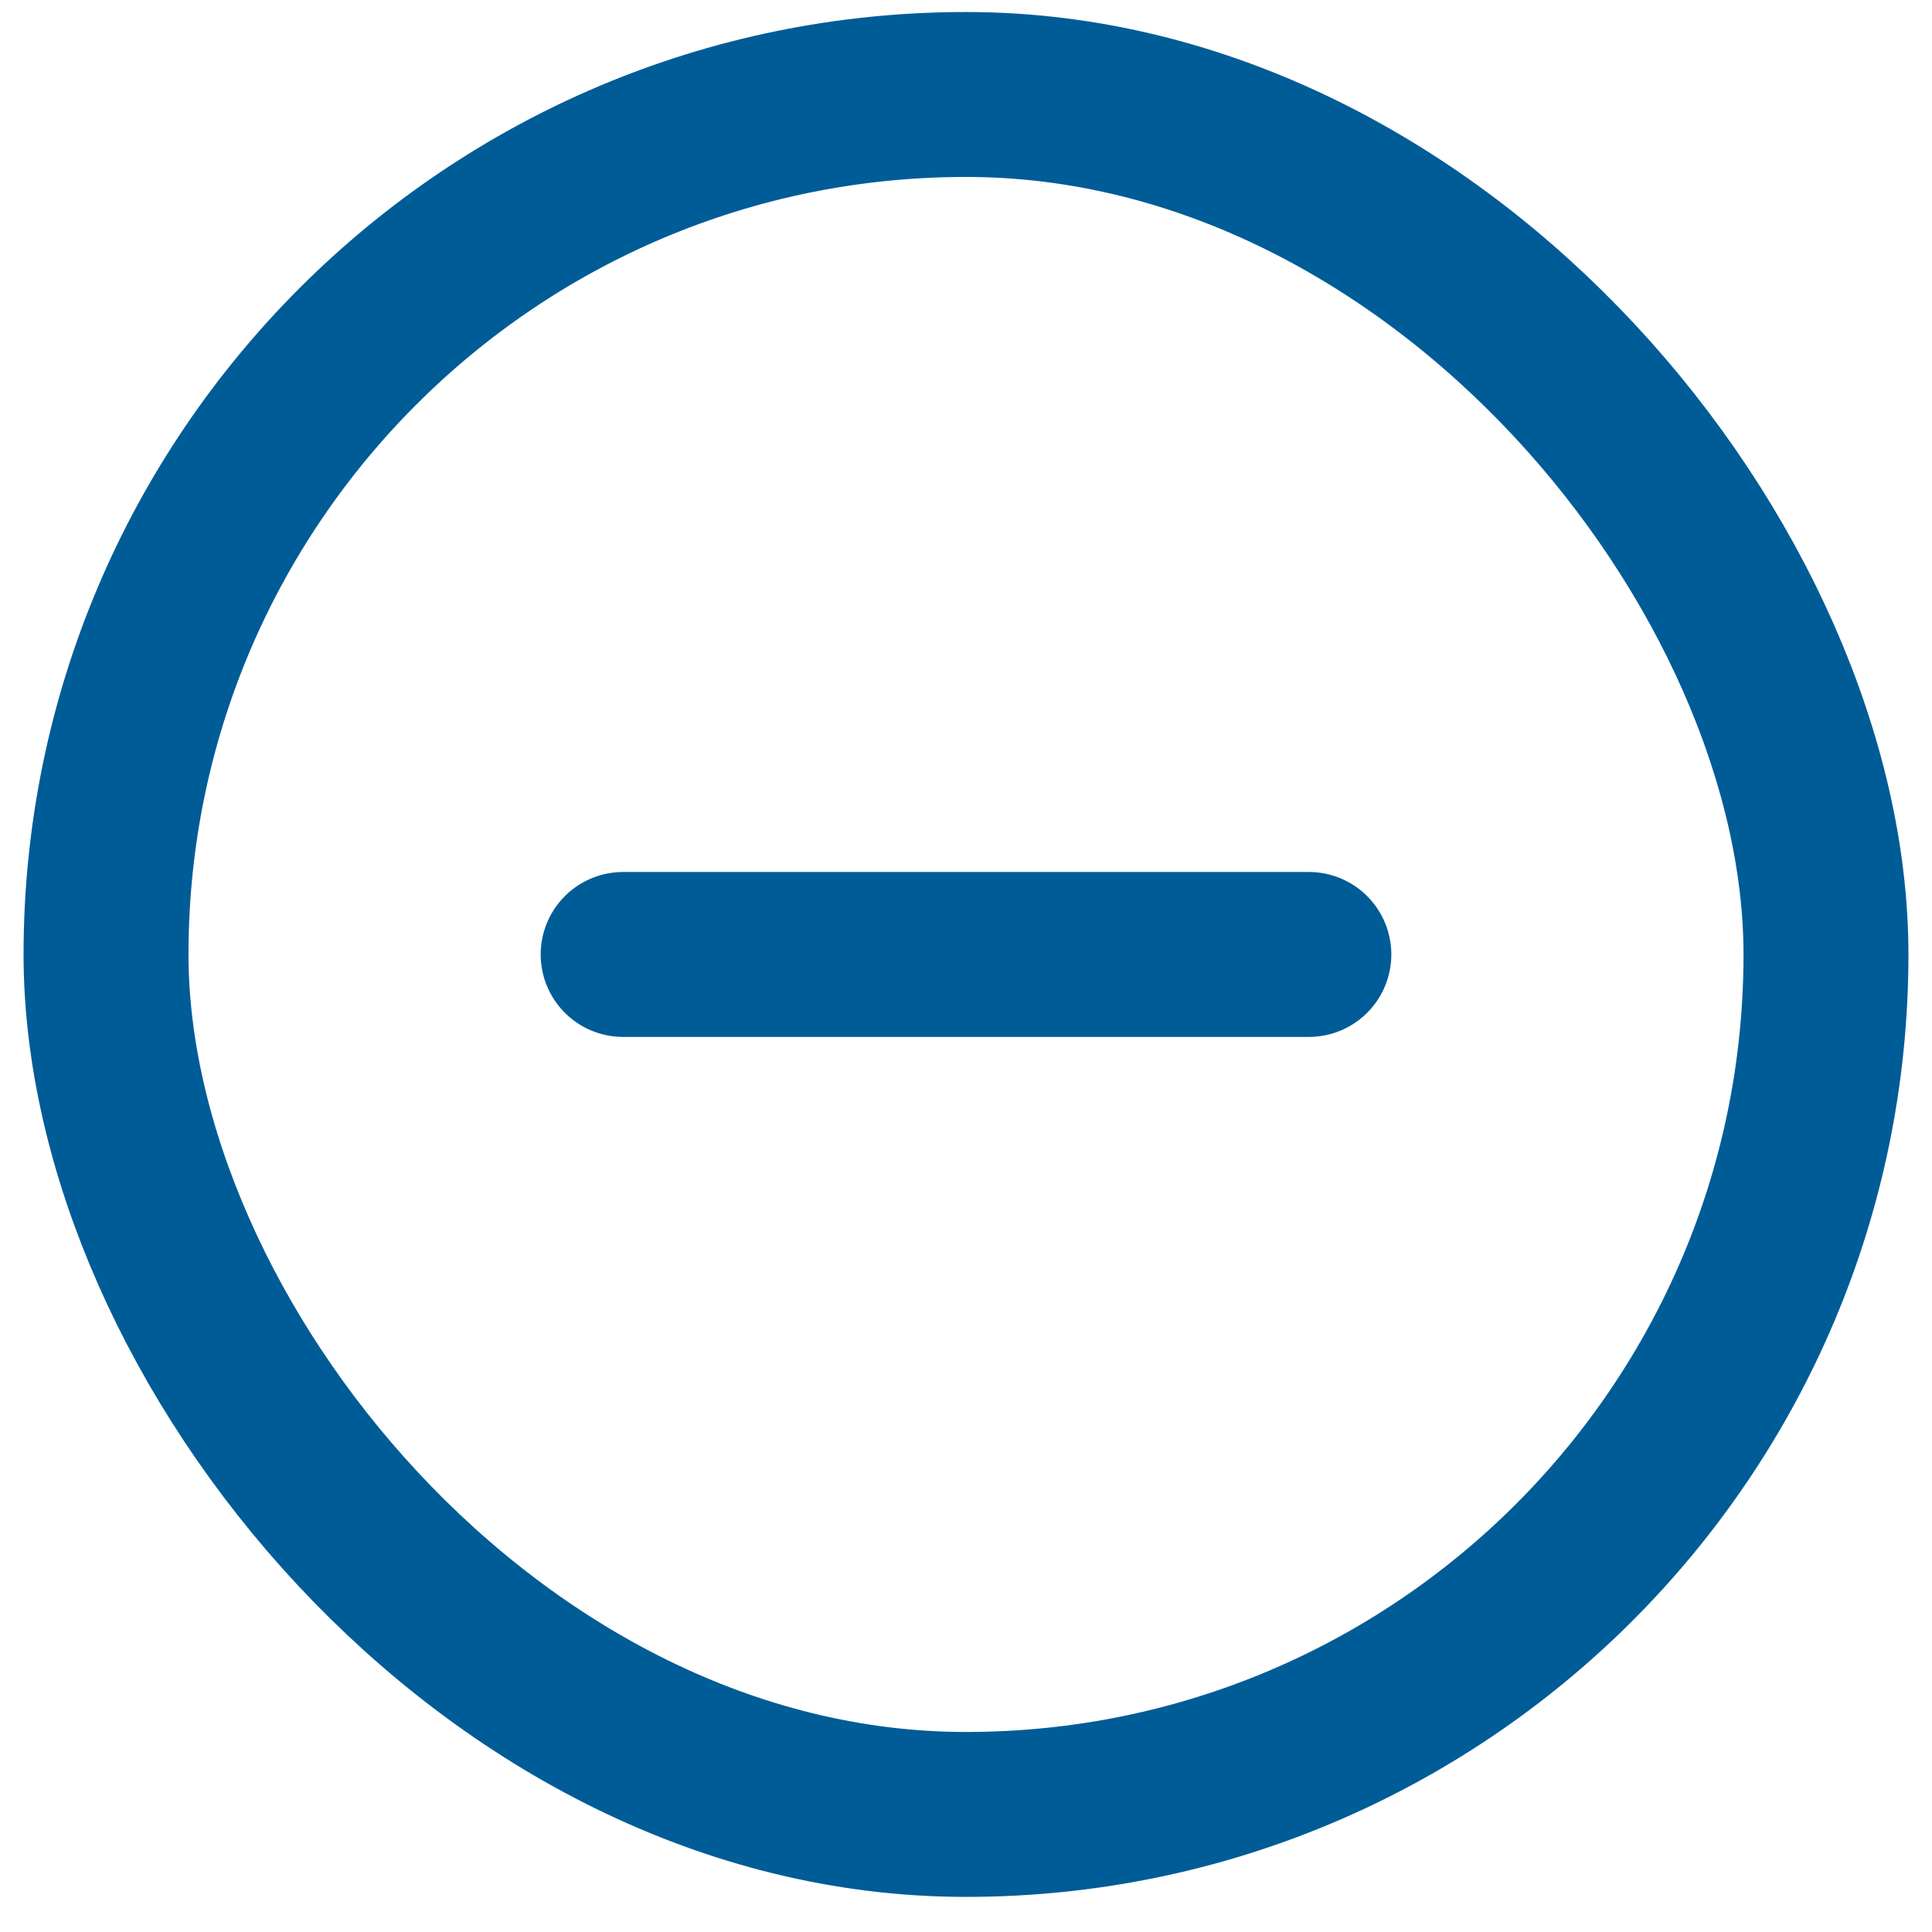
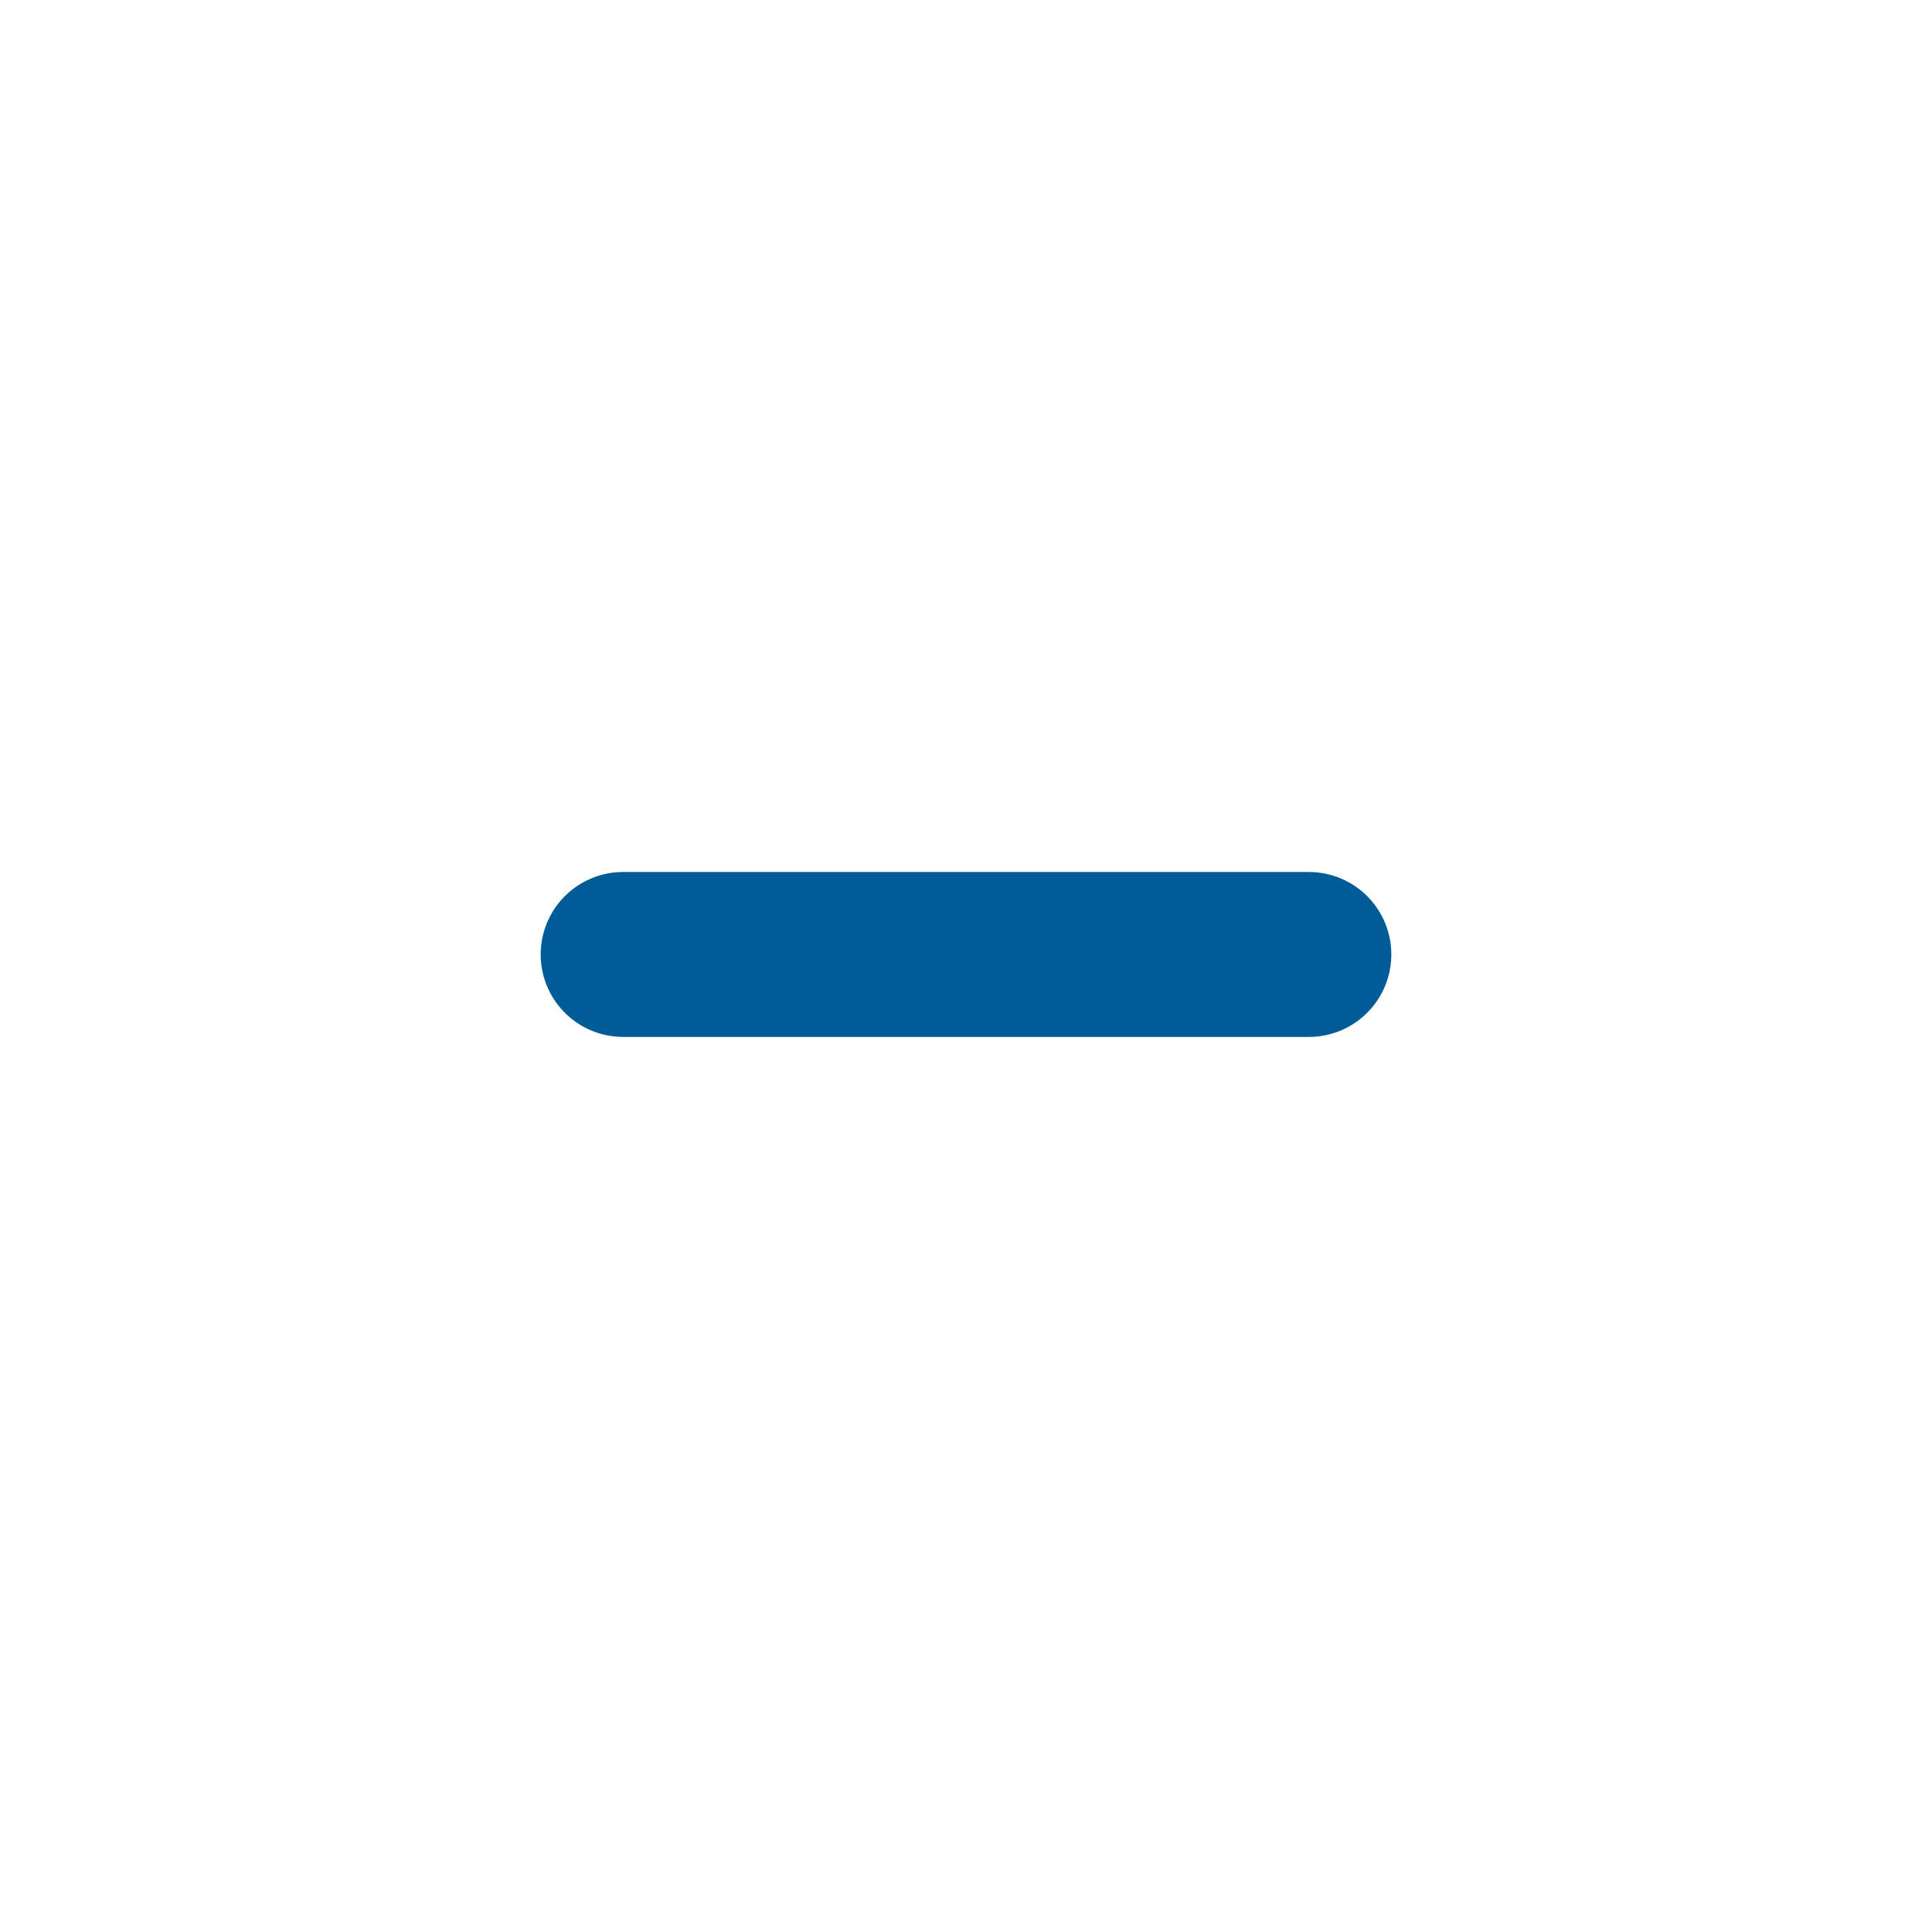
<svg xmlns="http://www.w3.org/2000/svg" width="41" height="41" viewBox="0 0 41 41" fill="none">
-   <rect x="2.25" y="2.005" width="36.5" height="36.5" rx="18.25" stroke="#005C97" stroke-width="3.5" />
  <path d="M13.224 20.255H27.776" stroke="#005C97" stroke-width="3.5" stroke-linecap="round" />
</svg>